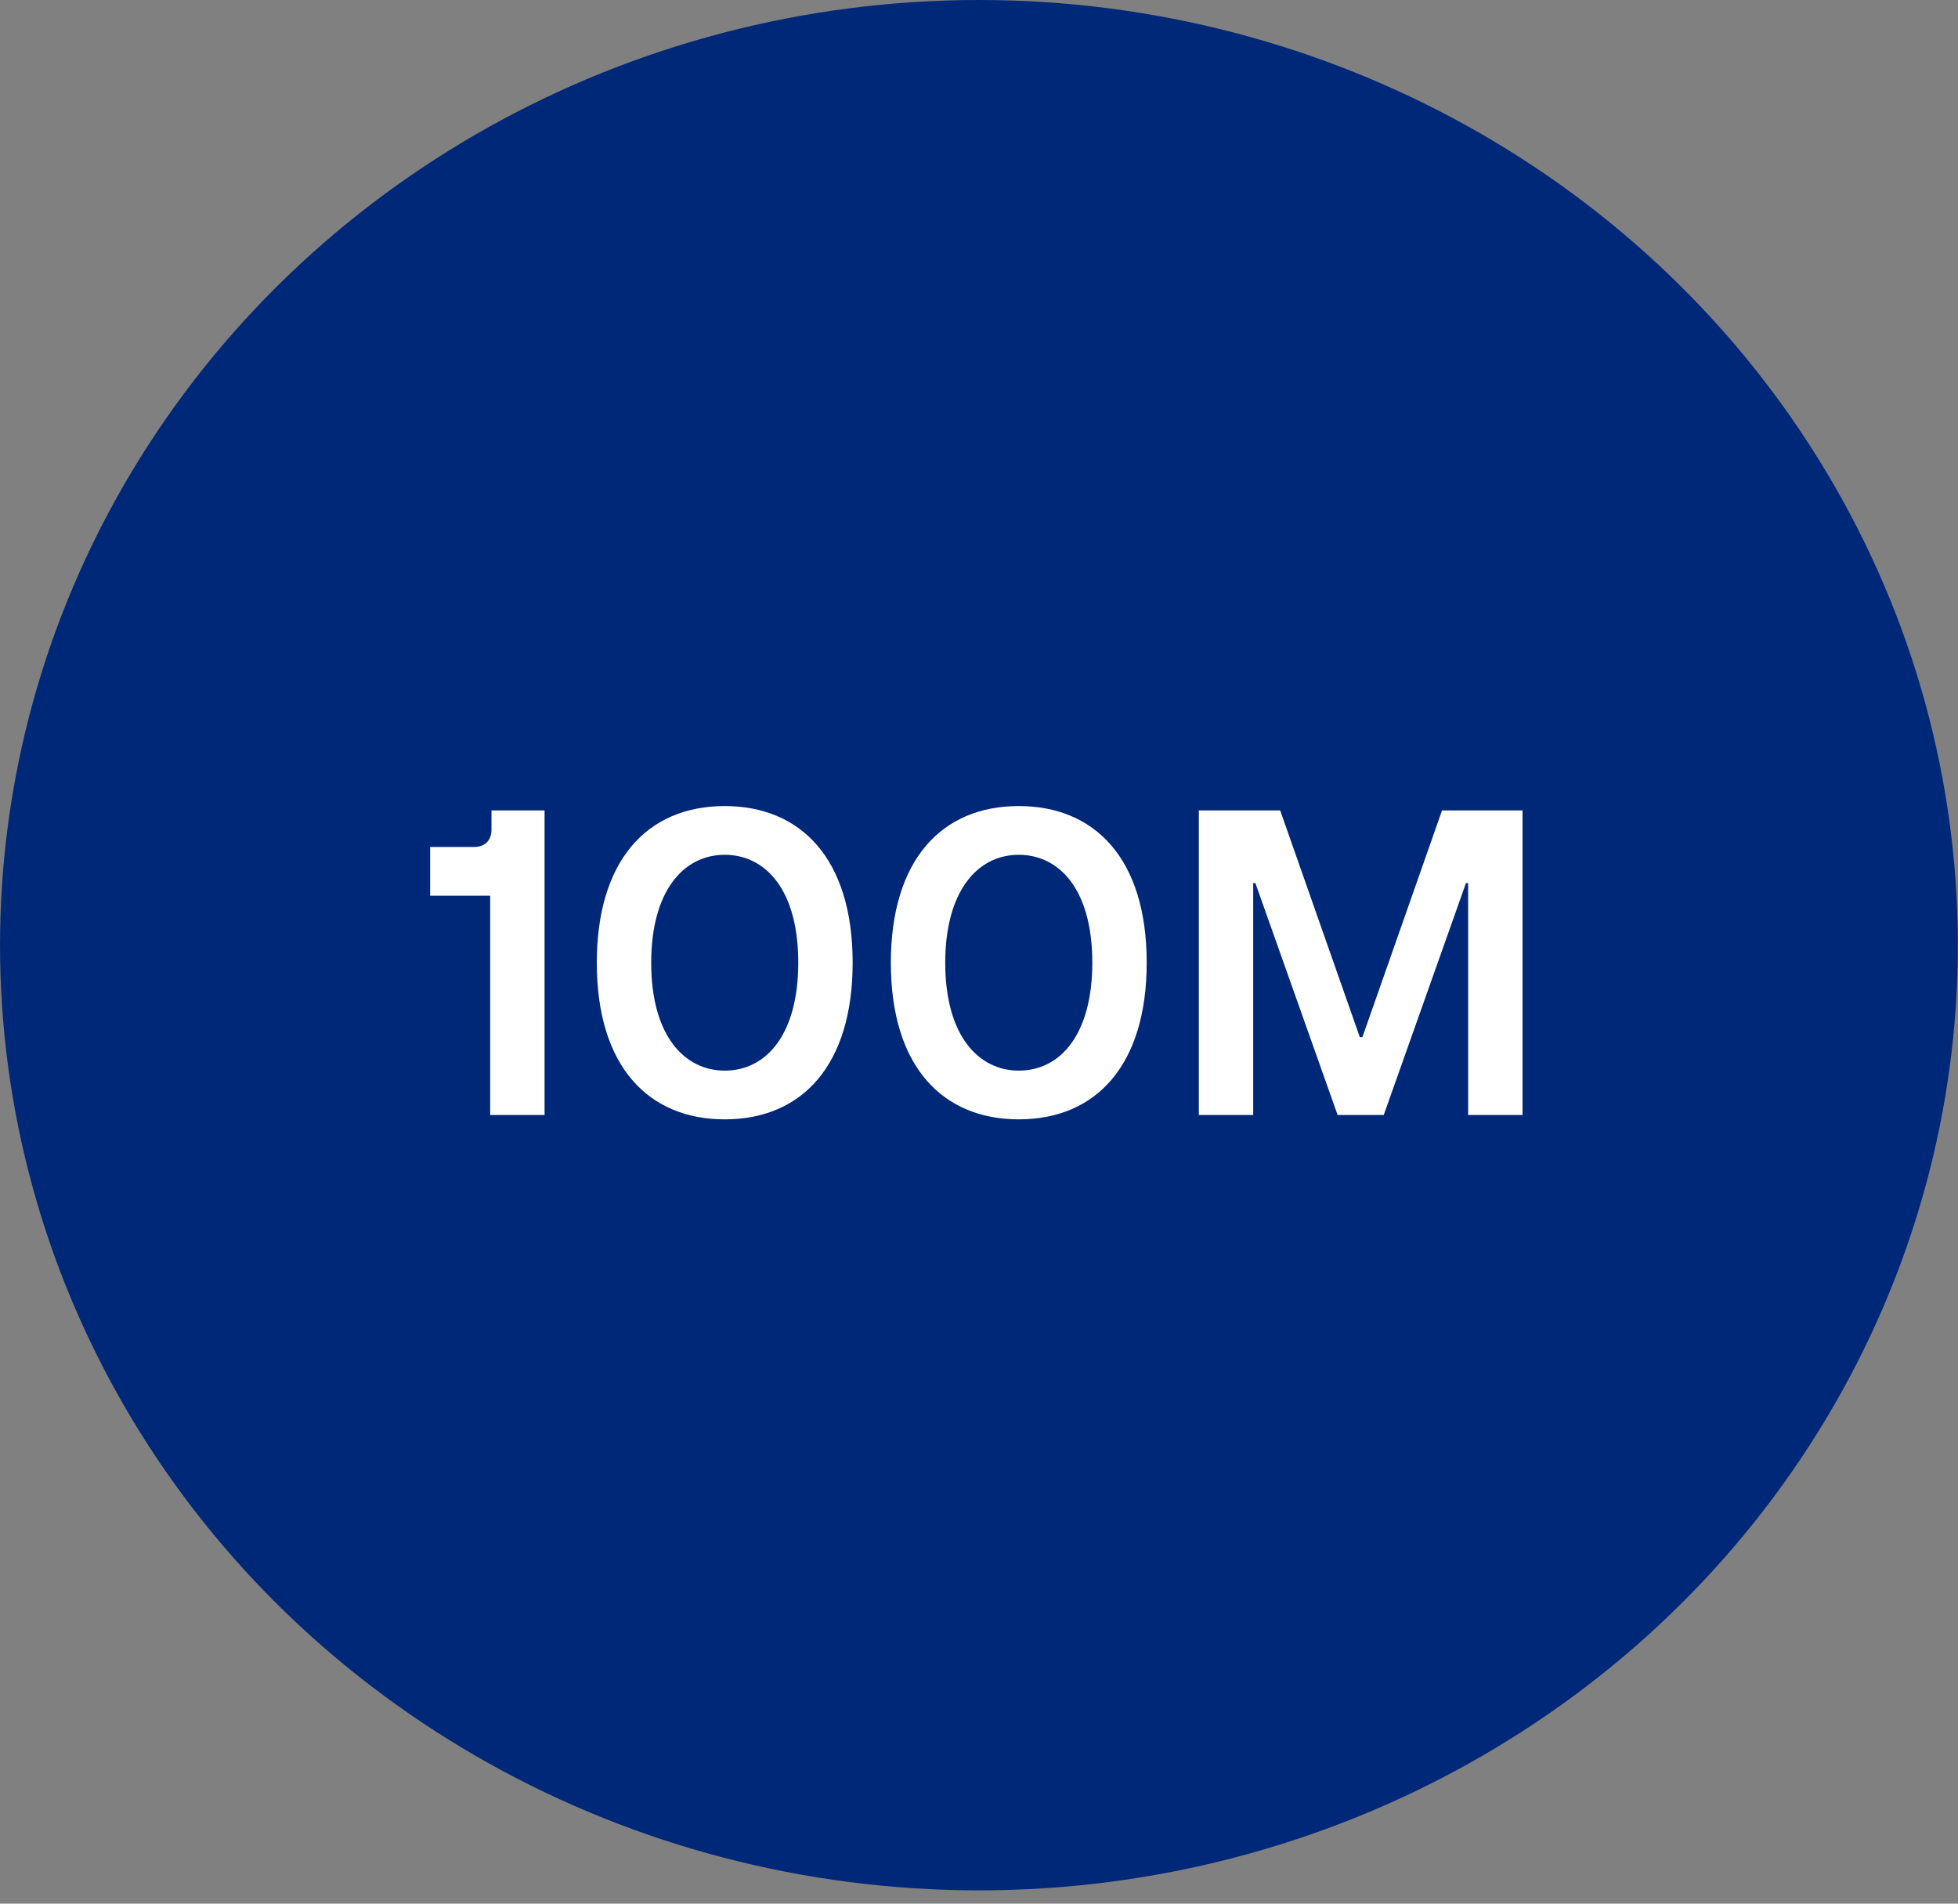
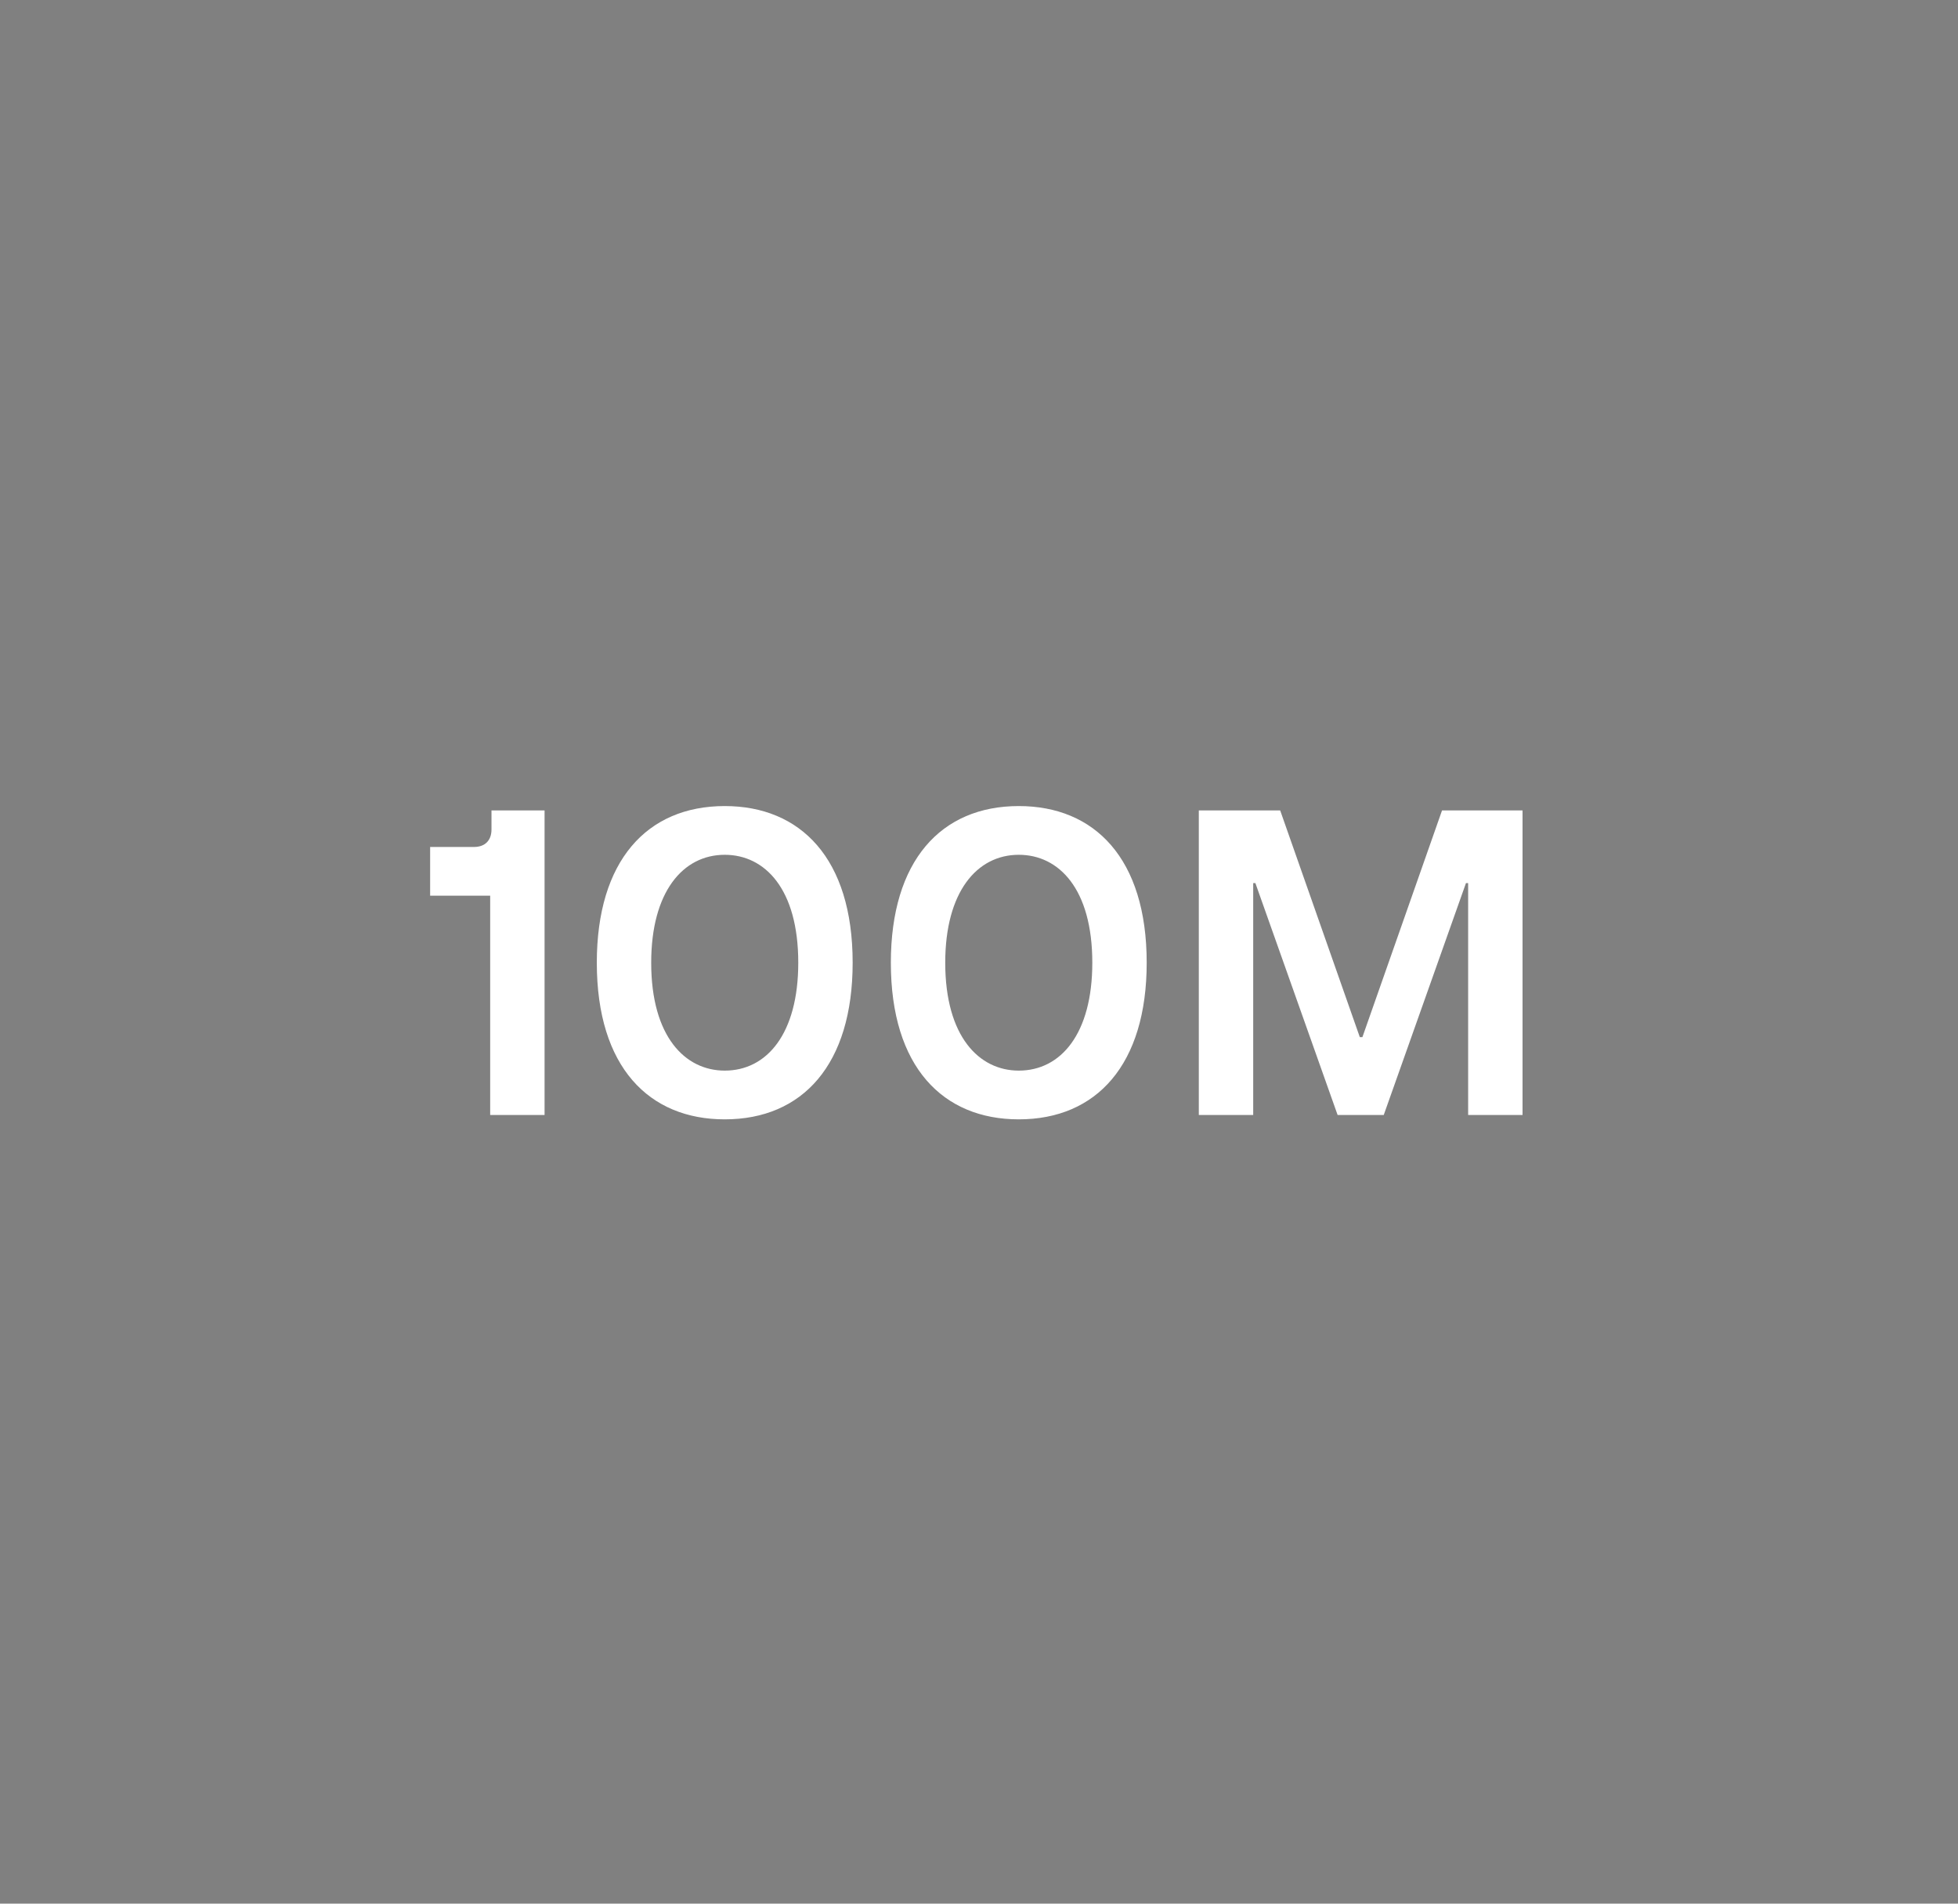
<svg xmlns="http://www.w3.org/2000/svg" width="144" height="140" viewBox="0 0 144 140" fill="none">
  <rect x="0" y="0" width="144" height="140" fill="#808080" stroke="none" />
-   <ellipse cx="71.996" cy="69.511" rx="69.511" ry="71.994" transform="rotate(-90 71.996 69.511)" fill="#002878" />
  <path d="M40.05 82V59.6H36.146V61.008C36.146 61.808 35.666 62.288 34.866 62.288H31.634V65.872H36.05V82H40.05ZM53.3 82.32C59.028 82.32 62.708 78.288 62.708 70.8C62.708 63.12 58.868 59.28 53.3 59.28C47.572 59.28 43.892 63.312 43.892 70.8C43.892 78.48 47.732 82.32 53.3 82.32ZM53.3 78.736C50.388 78.736 47.892 76.24 47.892 70.8C47.892 65.584 50.228 62.864 53.3 62.864C56.244 62.864 58.708 65.36 58.708 70.8C58.708 76.016 56.404 78.736 53.3 78.736ZM74.925 82.32C80.653 82.32 84.333 78.288 84.333 70.8C84.333 63.12 80.493 59.28 74.925 59.28C69.197 59.28 65.517 63.312 65.517 70.8C65.517 78.48 69.357 82.32 74.925 82.32ZM74.925 78.736C72.013 78.736 69.517 76.24 69.517 70.8C69.517 65.584 71.853 62.864 74.925 62.864C77.869 62.864 80.333 65.36 80.333 70.8C80.333 76.016 78.029 78.736 74.925 78.736ZM92.166 82V64.944H92.326L98.374 82H101.766L107.814 64.944H107.974V82H111.974V59.6H106.054L100.198 76.272H100.006L94.15 59.6H88.166V82H92.166Z" fill="white" />
</svg>